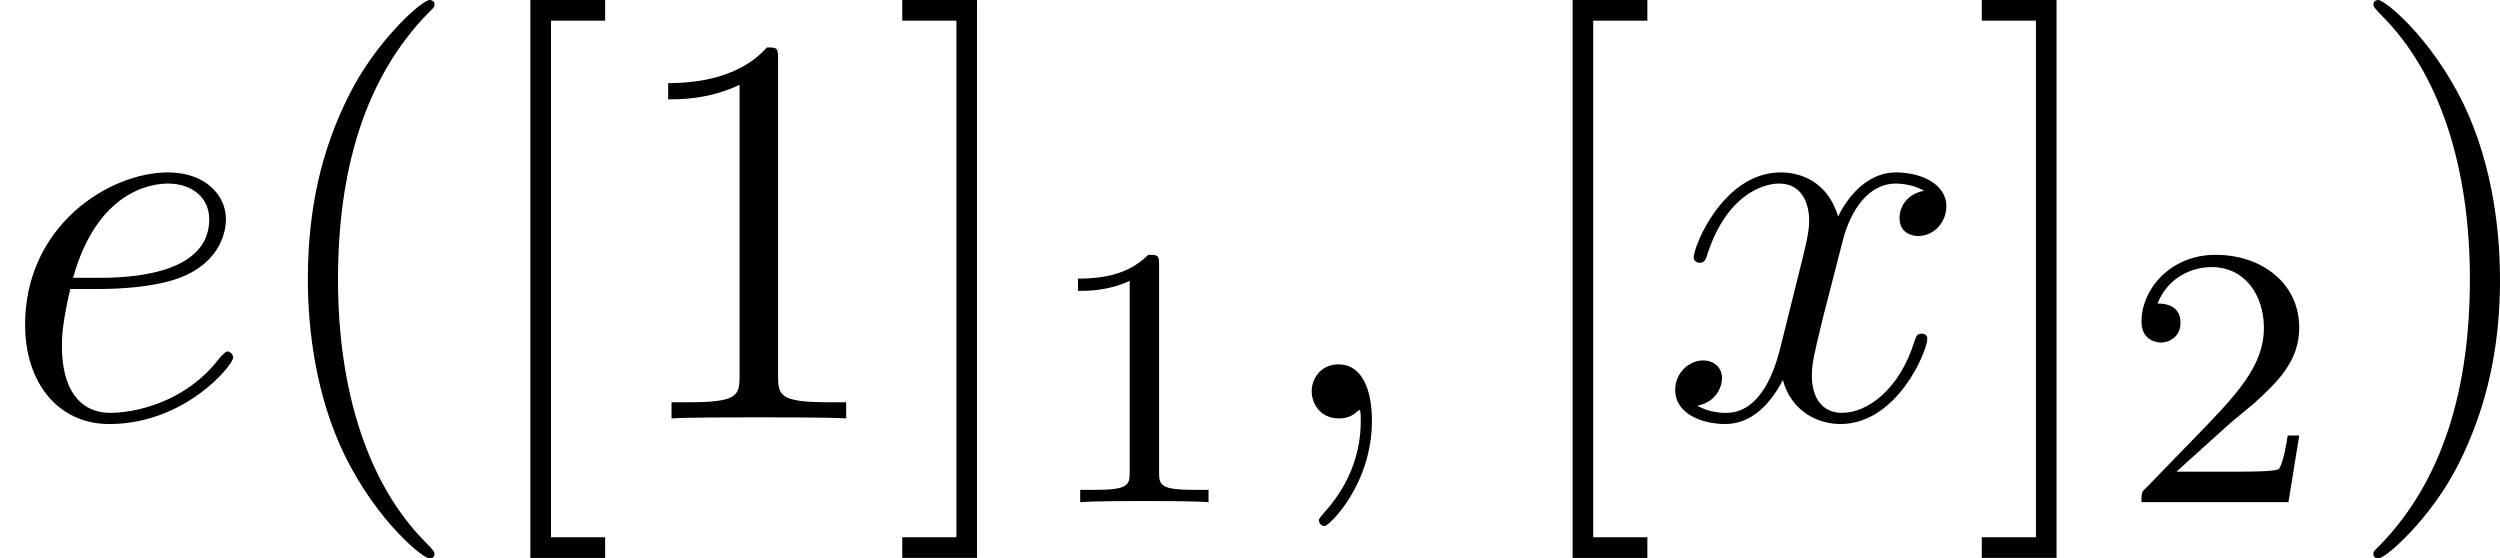
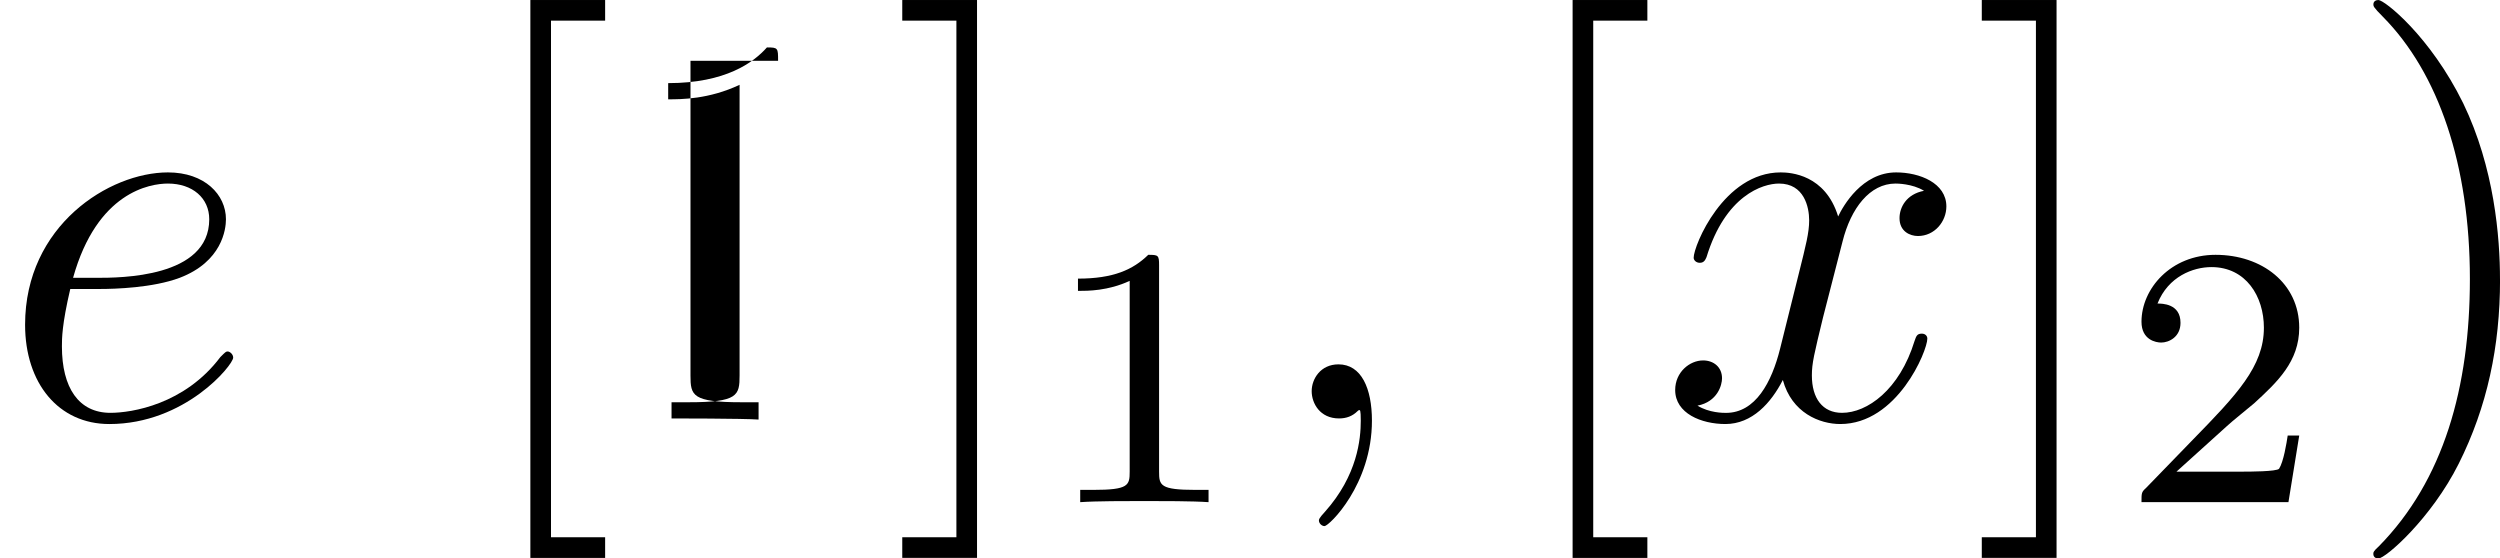
<svg xmlns="http://www.w3.org/2000/svg" xmlns:xlink="http://www.w3.org/1999/xlink" width="60.534pt" height="13.523pt" viewBox="-.239 -.241 60.534 13.523">
  <defs>
    <path id="g1-49" d="M2.503-5.077C2.503-5.292 2.487-5.3 2.271-5.3 1.945-4.981 1.522-4.79.765-4.79v.263c.215.0.646.0 1.108-.215V-.654c0 .295-.024.391-.781.391H.813V0c.327-.024 1.012-.024 1.371-.024S3.236-.024 3.563.0V-.263H3.284c-.757.0-.781-.096-.781-.391V-5.077z" />
    <path id="g1-50" d="M2.248-1.626c.128-.12.462-.383.59-.494.494-.454.964-.893.964-1.618.0-.948-.797-1.562-1.793-1.562C1.052-5.3.422-4.575.422-3.866c0 .391.311.446.422.446.167.0.414-.12.414-.422C1.259-4.256.861-4.256.765-4.256.996-4.838 1.53-5.037 1.921-5.037c.741.0 1.124.63 1.124 1.299.0.829-.582 1.435-1.522 2.399L.518-.303C.422-.215.422-.199.422.0H3.571l.231-1.427H3.555C3.531-1.267 3.467-.869 3.371-.717 3.324-.654 2.718-.654 2.59-.654H1.172l1.076-.972z" />
-     <path id="g2-40" d="M3.885 2.905c0-.036.0-.06-.203-.263C2.487 1.435 1.817-.538 1.817-2.977c0-2.319.562-4.316 1.949-5.727C3.885-8.811 3.885-8.835 3.885-8.871 3.885-8.942 3.826-8.966 3.778-8.966 3.622-8.966 2.642-8.106 2.056-6.934c-.61 1.207-.885 2.487-.885 3.957.0 1.064.167 2.487.789 3.766.705 1.435 1.686 2.212 1.817 2.212C3.826 3.001 3.885 2.977 3.885 2.905z" />
    <path id="g2-41" d="M3.371-2.977c0-.909-.12-2.391-.789-3.778C1.877-8.189.897-8.966.765-8.966.717-8.966.658-8.942.658-8.871.658-8.835.658-8.811.861-8.608 2.056-7.4 2.726-5.428 2.726-2.989c0 2.319-.562 4.316-1.949 5.727-.12.108-.12.132-.12.167C.658 2.977.717 3.001.765 3.001c.155.0 1.136-.861 1.722-2.032.61-1.219.885-2.511.885-3.945z" />
-     <path id="g2-49" d="M3.443-7.663c0-.275.0-.287-.239-.287C2.917-7.627 2.319-7.185 1.088-7.185v.347c.275.0.873.0 1.53-.311V-.921c0 .43-.036.574-1.088.574H1.16V0c.323-.024 1.482-.024 1.877-.024s1.542.0 1.865.024V-.347h-.371c-1.052.0-1.088-.143-1.088-.574V-7.663z" />
+     <path id="g2-49" d="M3.443-7.663c0-.275.0-.287-.239-.287C2.917-7.627 2.319-7.185 1.088-7.185v.347c.275.0.873.0 1.53-.311V-.921c0 .43-.036.574-1.088.574H1.16V0s1.542.0 1.865.024V-.347h-.371c-1.052.0-1.088-.143-1.088-.574V-7.663z" />
    <path id="g2-91" d="M2.989 2.989V2.546H1.829V-8.524H2.989V-8.966H1.387V2.989H2.989z" />
    <path id="g2-93" d="M1.853-8.966H.251V-8.524H1.411V2.546H.251v.442H1.853V-8.966z" />
    <path id="g0-59" d="M2.331.048c0-.693-.227-1.207-.717-1.207-.383.0-.574.311-.574.574S1.219.0 1.626.0c.155.0.287-.048.395-.155C2.044-.179 2.056-.179 2.068-.179 2.092-.179 2.092-.012 2.092.048 2.092.442 2.02 1.219 1.327 1.997c-.132.143-.132.167-.132.191C1.196 2.248 1.255 2.307 1.315 2.307c.096.0 1.016-.885 1.016-2.26z" />
    <path id="g0-101" d="M2.14-2.774c.323.0 1.136-.024 1.71-.239.909-.347.992-1.04.992-1.255.0-.526-.454-1.004-1.243-1.004-1.255.0-3.061 1.136-3.061 3.264.0 1.255.717 2.128 1.805 2.128 1.626.0 2.654-1.267 2.654-1.423C4.997-1.375 4.926-1.435 4.878-1.435 4.842-1.435 4.83-1.423 4.722-1.315 3.957-.299 2.821-.12 2.367-.12c-.681.0-1.04-.538-1.04-1.423.0-.167.0-.466.179-1.231h.634zm-.574-.239C2.08-4.854 3.216-5.033 3.599-5.033c.526.0.885.311.885.765.0 1.255-1.913 1.255-2.415 1.255H1.566z" />
    <path id="g0-120" d="M5.667-4.878C5.284-4.806 5.141-4.519 5.141-4.292c0 .287.227.383.395.383C5.894-3.909 6.145-4.22 6.145-4.543 6.145-5.045 5.571-5.272 5.069-5.272c-.729.0-1.136.717-1.243.944-.275-.897-1.016-.944-1.231-.944-1.219.0-1.865 1.566-1.865 1.829.0.048.048.108.132.108.096.0.12-.072.143-.12.406-1.327 1.207-1.578 1.554-1.578.538.0.646.502.646.789.0.263-.072.538-.215 1.112L2.582-1.494c-.179.717-.526 1.375-1.16 1.375-.06.0-.359.0-.61-.155.43-.084.526-.442.526-.586.0-.239-.179-.383-.406-.383-.287.0-.598.251-.598.634.0.502.562.729 1.076.729.574.0.98-.454 1.231-.944.191.705.789.944 1.231.944 1.219.0 1.865-1.566 1.865-1.829C5.738-1.769 5.691-1.817 5.619-1.817c-.108.0-.12.06-.155.155C5.141-.61 4.447-.12 3.909-.12c-.418.0-.646-.311-.646-.801.0-.263.048-.454.239-1.243l.418-1.626c.179-.717.586-1.243 1.136-1.243.024.0.359.0.61.155z" />
  </defs>
  <g id="page1" transform="matrix(1.13 0 0 1.13 -63.986 -64.41)">
    <use x="56.413" y="65.753" xlink:href="#g0-101" />
    <use x="61.839" y="65.753" xlink:href="#g2-40" />
    <use x="66.391" y="65.753" xlink:href="#g2-91" />
    <use x="69.643" y="65.753" xlink:href="#g2-49" />
    <use x="75.496" y="65.753" xlink:href="#g2-93" />
    <use x="78.747" y="67.547" xlink:href="#g1-49" />
    <use x="83.48" y="65.753" xlink:href="#g0-59" />
    <use x="88.724" y="65.753" xlink:href="#g2-91" />
    <use x="91.975" y="65.753" xlink:href="#g0-120" />
    <use x="98.628" y="65.753" xlink:href="#g2-93" />
    <use x="101.879" y="67.547" xlink:href="#g1-50" />
    <use x="106.612" y="65.753" xlink:href="#g2-41" />
  </g>
</svg>